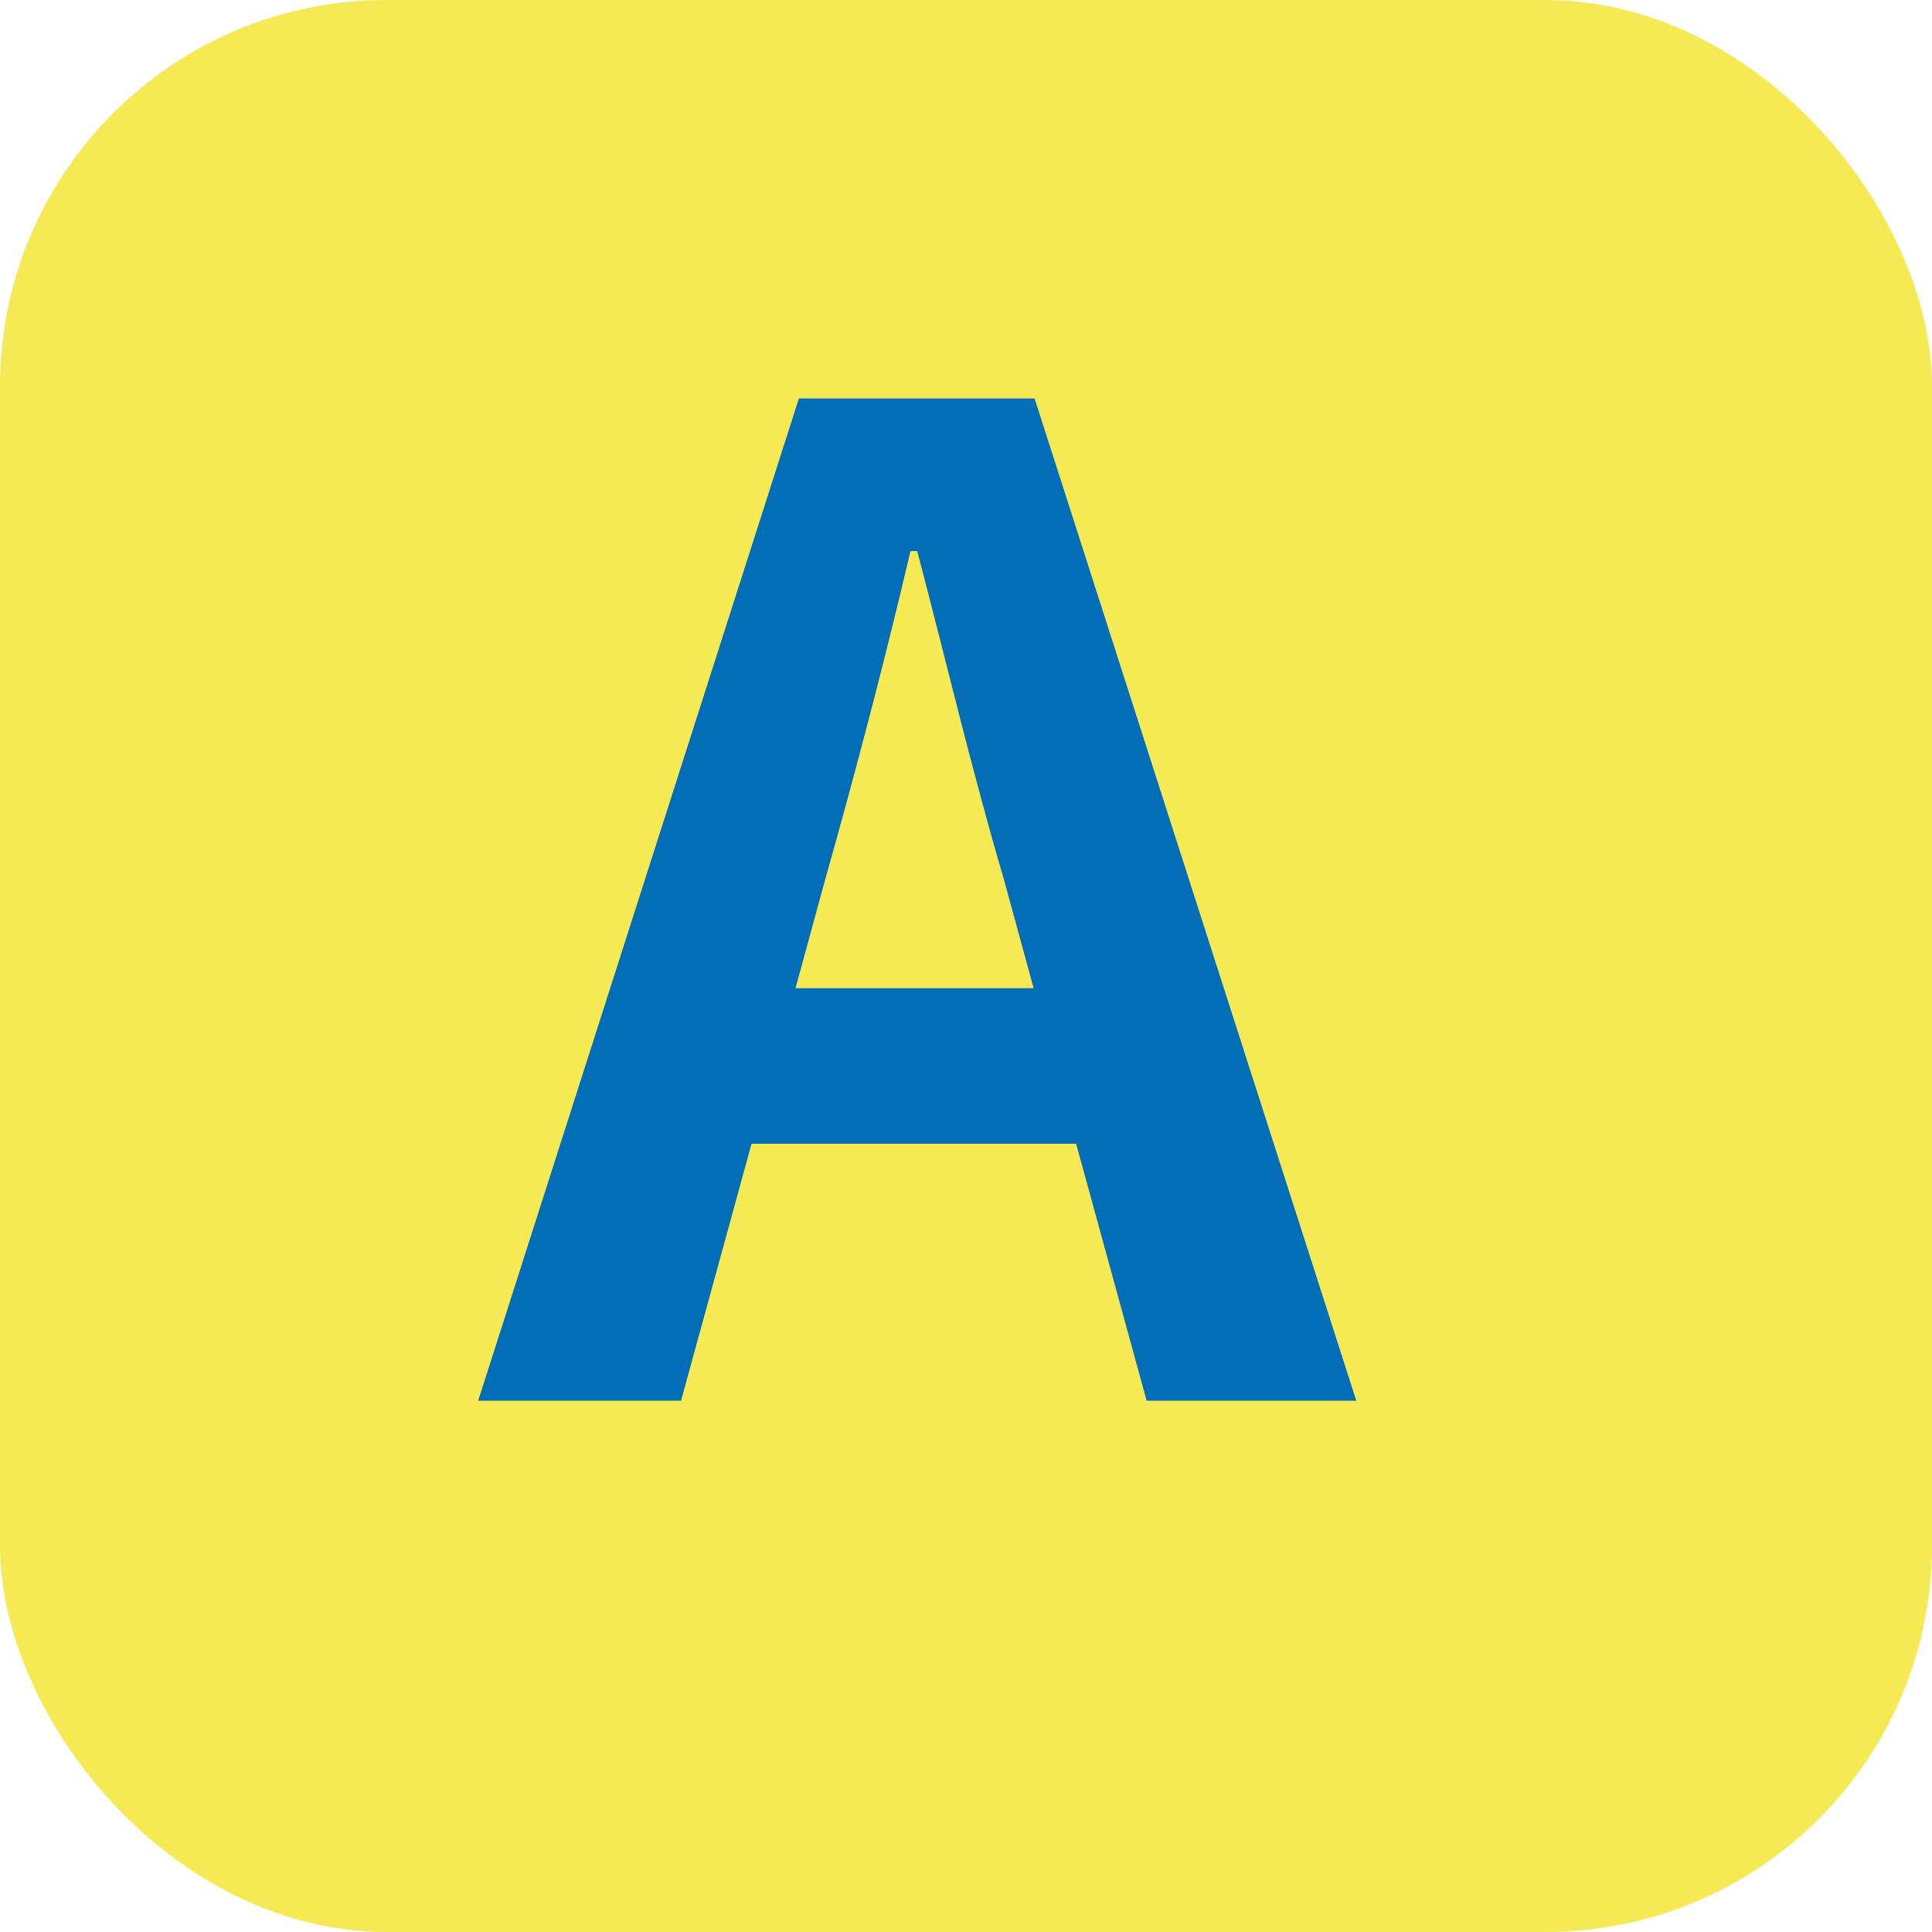
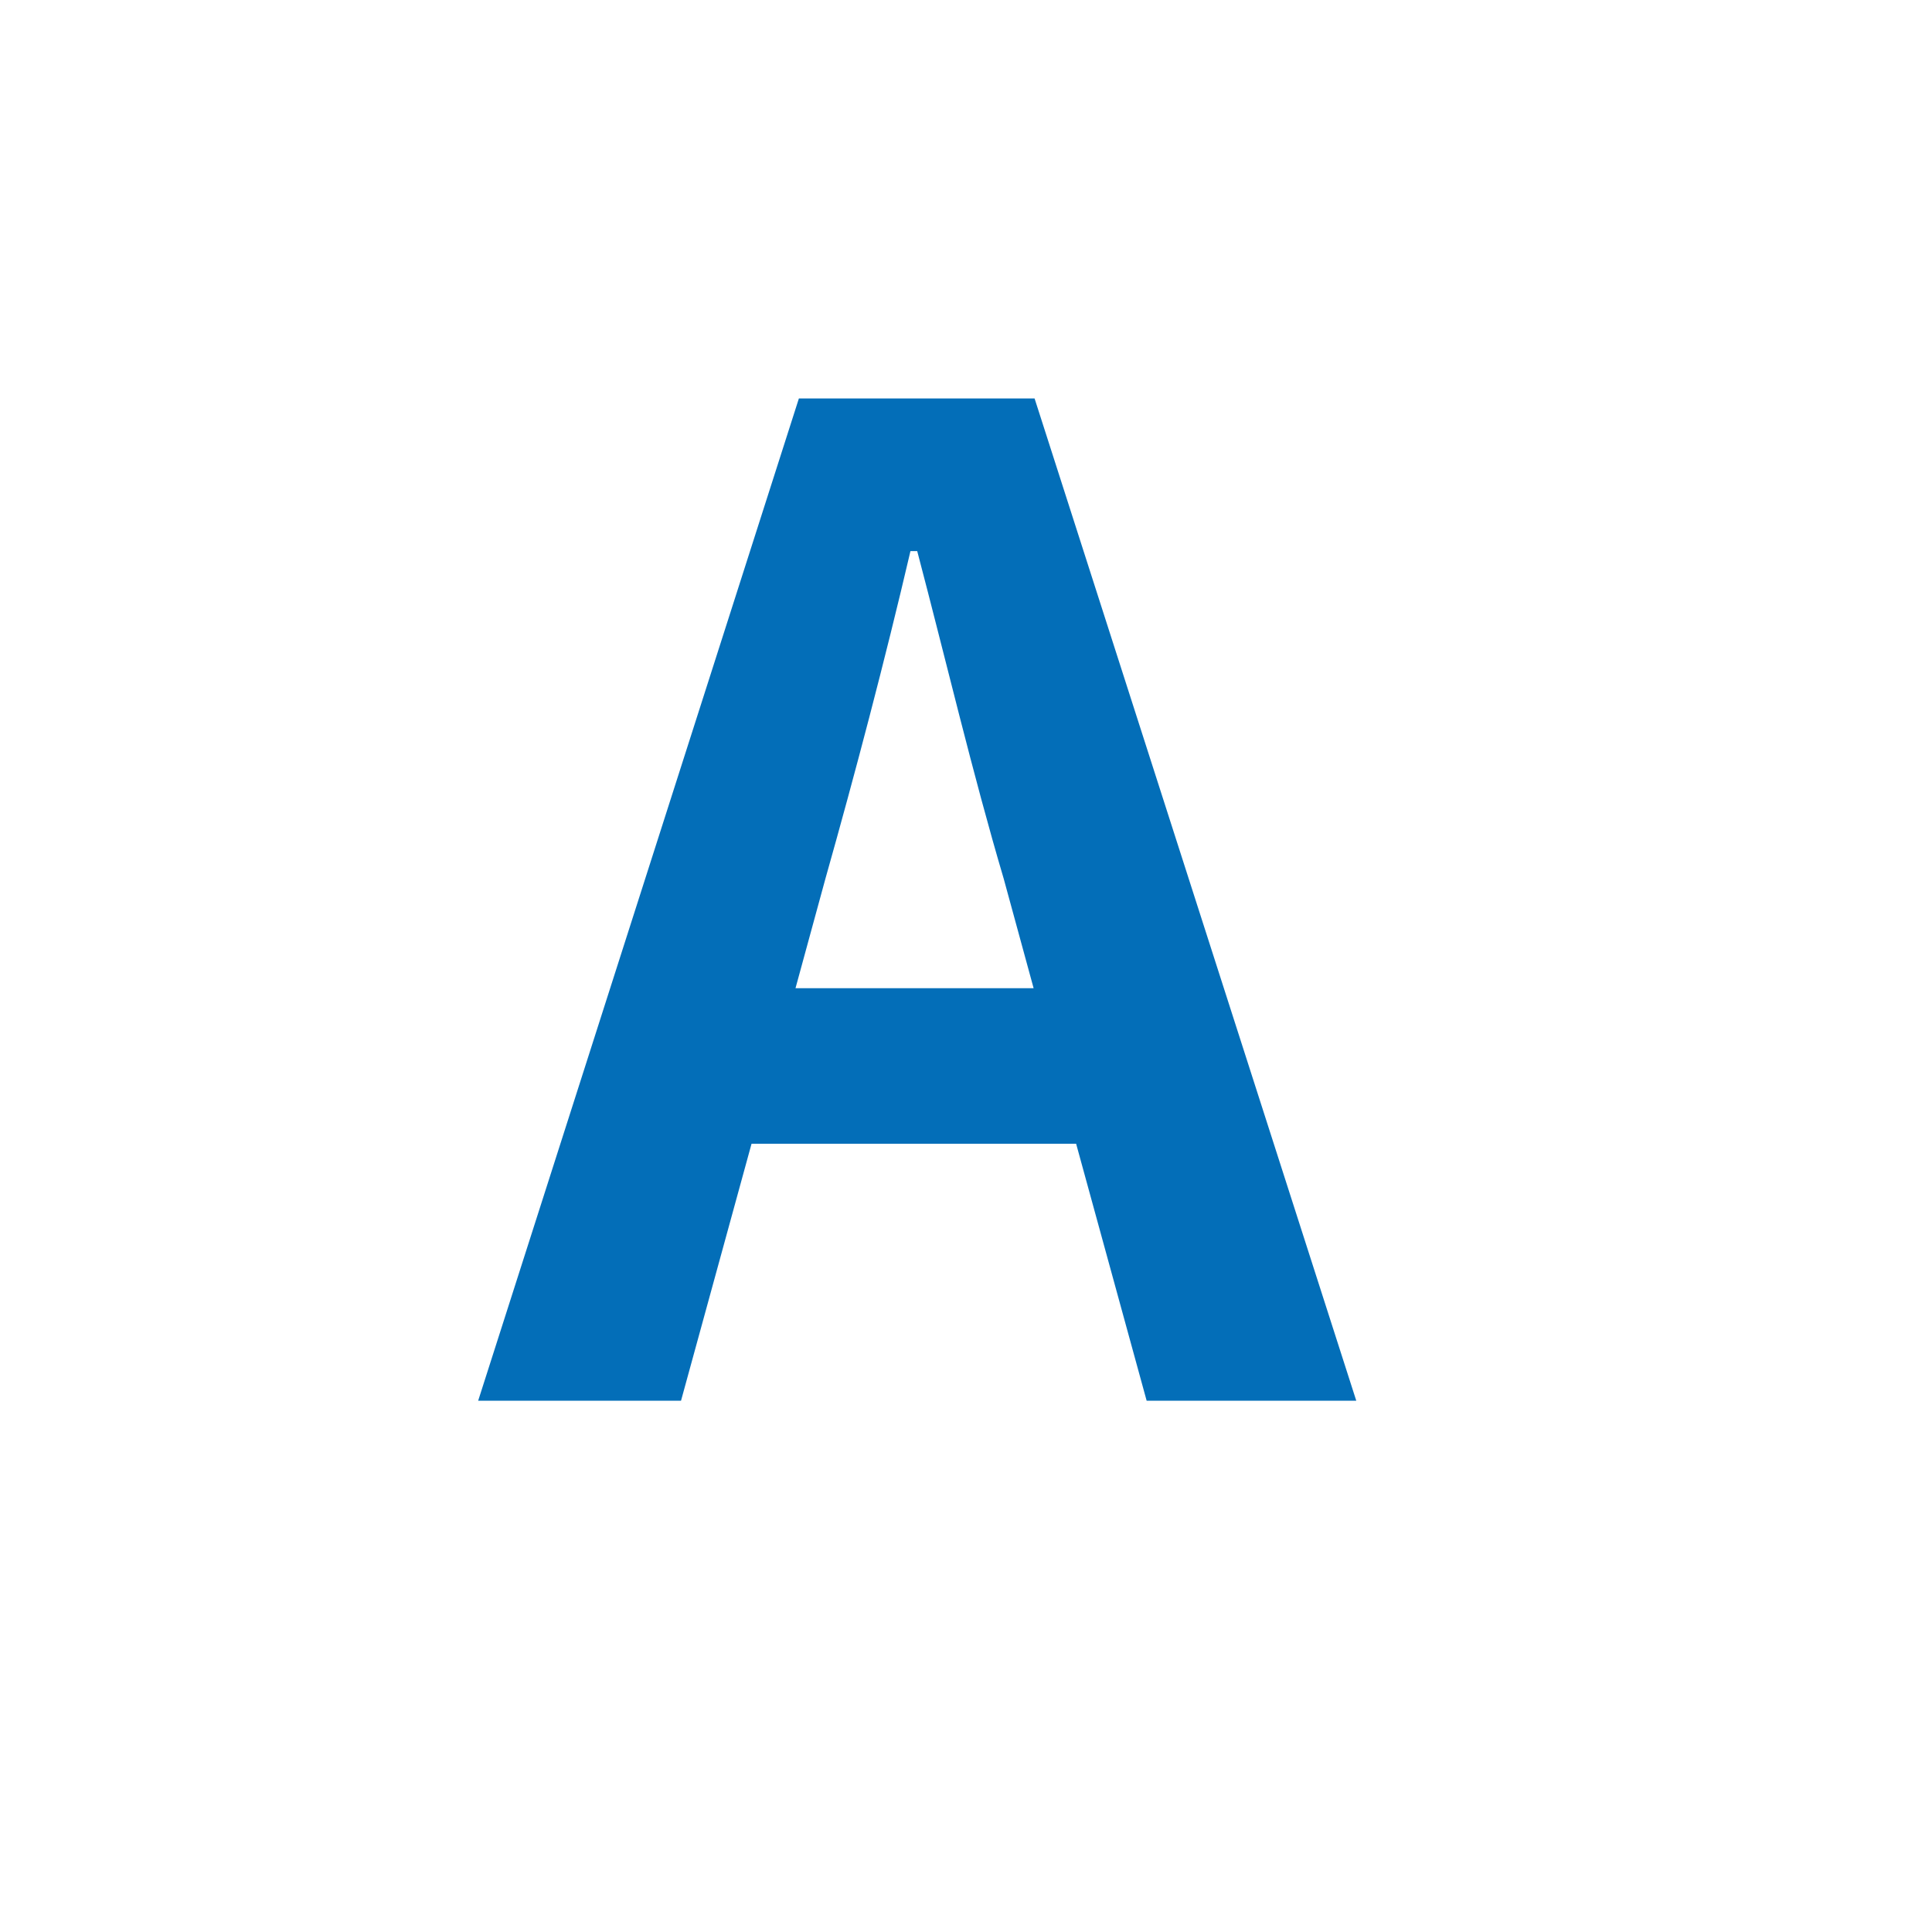
<svg xmlns="http://www.w3.org/2000/svg" viewBox="0 0 40 40">
  <defs>
    <style>.c{fill:#036eb8;}.d{fill:#f5ea54;}</style>
  </defs>
  <g id="a">
    <g>
-       <rect class="d" width="40" height="40" rx="8" ry="8" />
      <path class="c" d="M16.55,8.25h4.87l6.66,20.75h-4.34l-1.46-5.32h-6.72l-1.46,5.32h-4.2l6.64-20.75Zm-.08,12.21h4.93l-.62-2.27c-.64-2.16-1.2-4.54-1.79-6.78h-.14c-.53,2.27-1.15,4.62-1.76,6.78l-.62,2.27Z" />
    </g>
  </g>
  <g id="b" />
</svg>